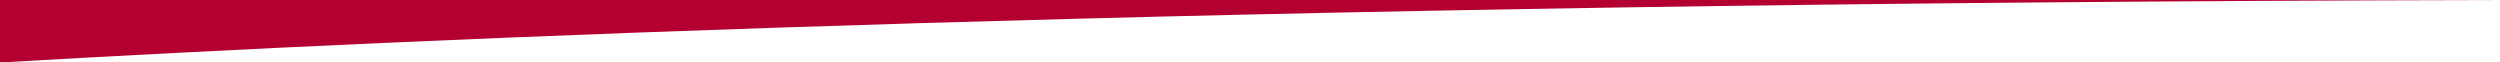
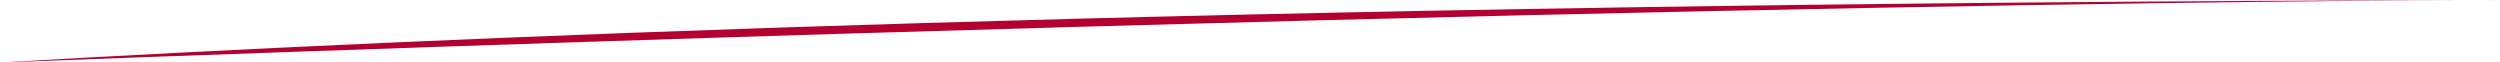
<svg xmlns="http://www.w3.org/2000/svg" width="1440px" height="36px" viewBox="0 0 1440 36" version="1.1">
  <title>738E7718-B34F-45F1-95D5-6E8CBB79834B</title>
  <desc>Created with sketchtool.</desc>
  <g id="Landing-LG" stroke="none" stroke-width="1" fill="none" fill-rule="evenodd">
    <g id="Landing_GDPR" transform="translate(0, -60)" fill="#B30030">
-       <path d="M0,95.496 C747.289,94.01 1198.131,73.499 1440,59.502 C1440,59.502 1440,71.502 1440,95.502 C480,95.502 0,95.502 0,95.502 C0,96.168 0,96.166 0,95.496 Z" id="curva_arriba" transform="translate(720, 77.751) rotate(-180) translate(-720, -77.751) " />
+       <path d="M0,95.496 C747.289,94.01 1198.131,73.499 1440,59.502 C480,95.502 0,95.502 0,95.502 C0,96.168 0,96.166 0,95.496 Z" id="curva_arriba" transform="translate(720, 77.751) rotate(-180) translate(-720, -77.751) " />
    </g>
  </g>
</svg>